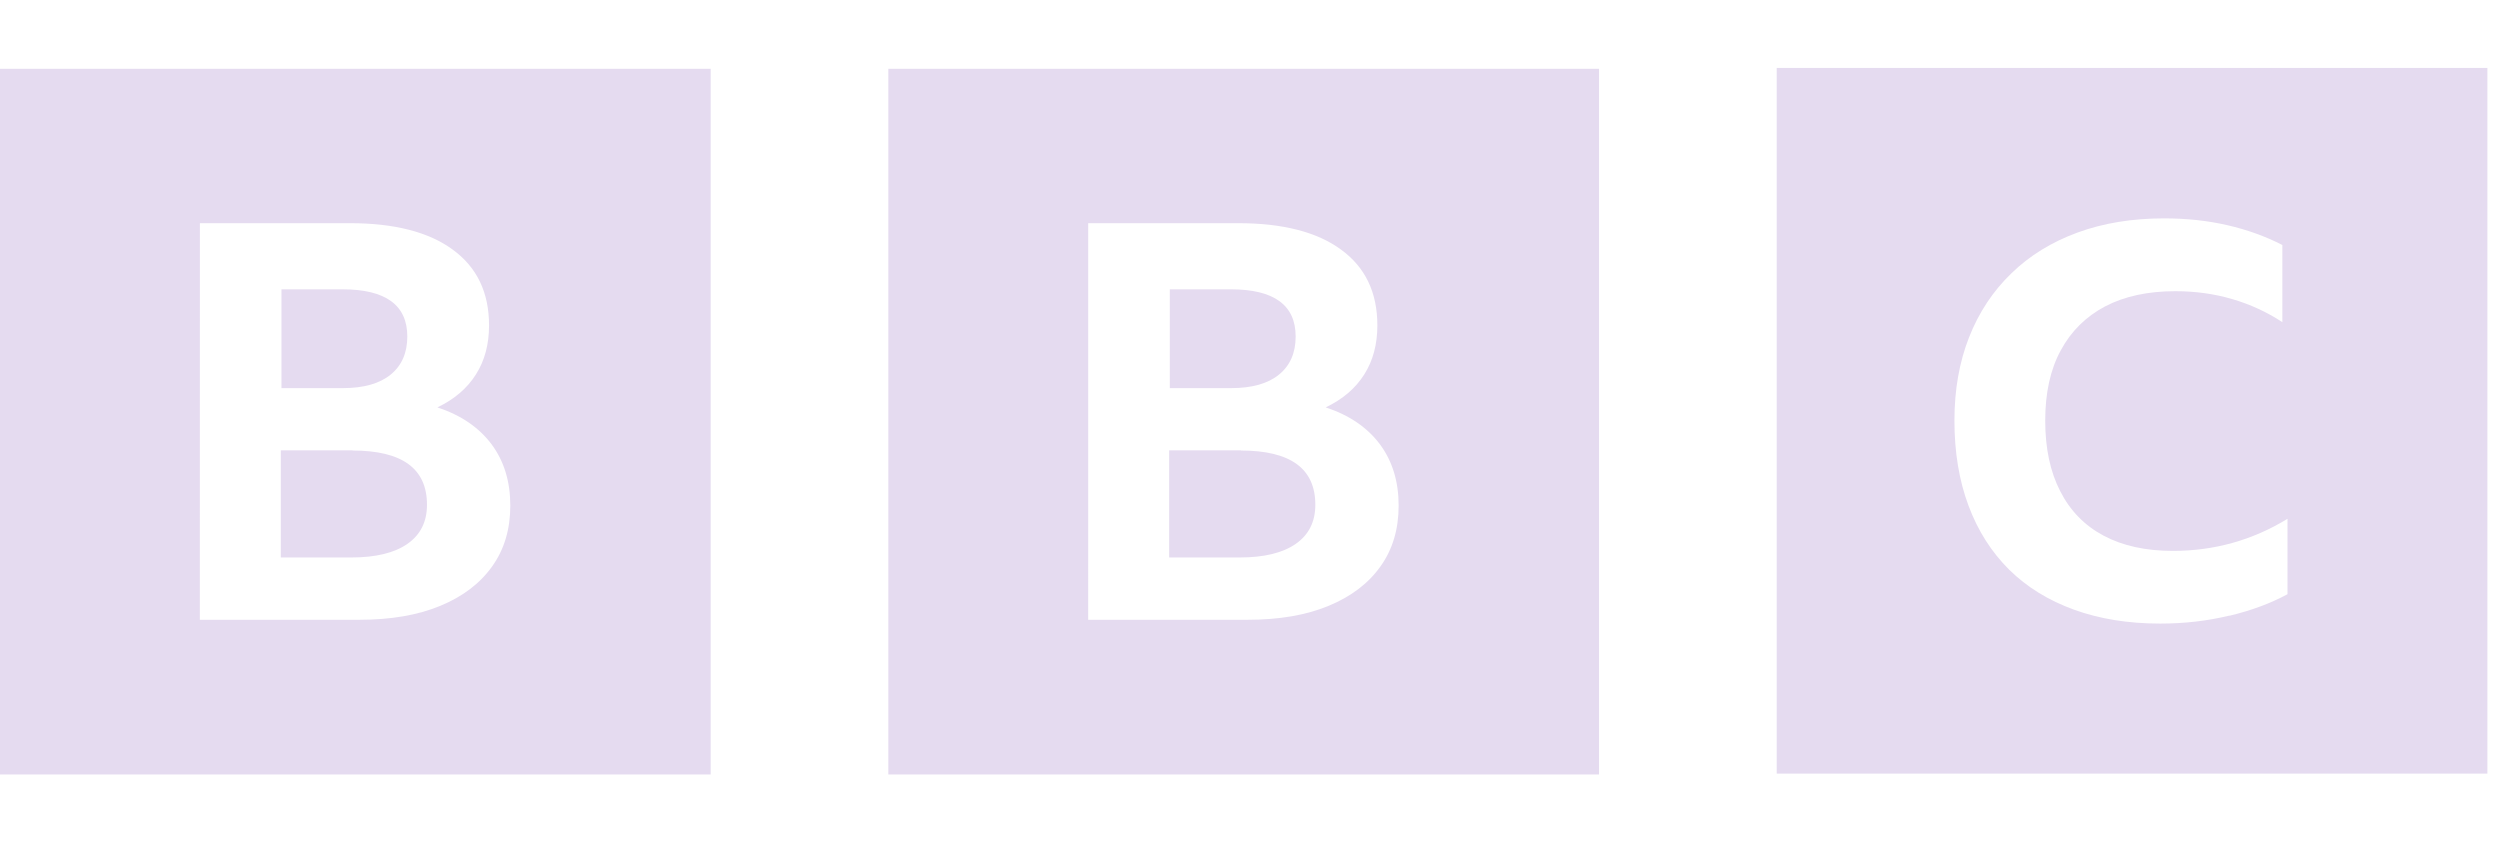
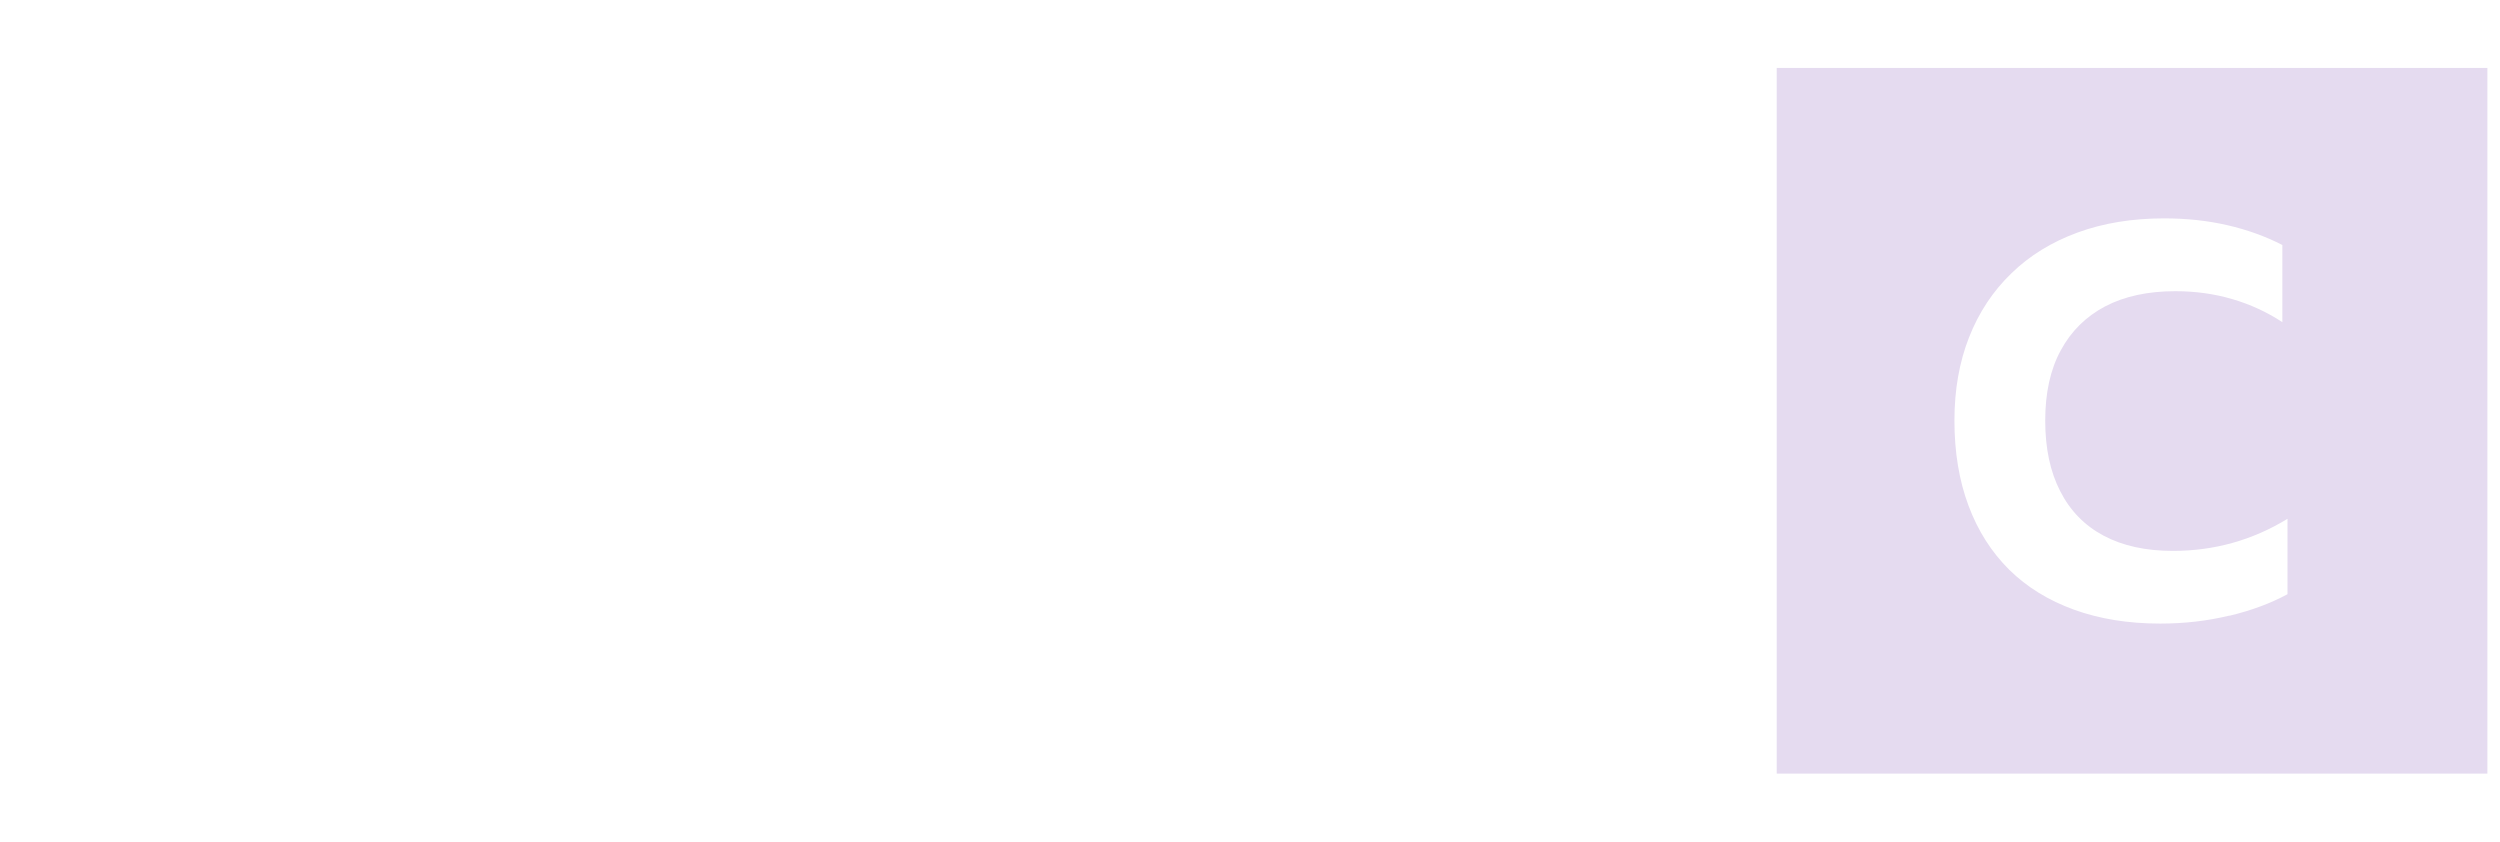
<svg xmlns="http://www.w3.org/2000/svg" width="92" height="31" viewBox="0 0 92 31" fill="none">
-   <path d="M7.356 8.213H12.88C14.507 8.213 15.774 8.536 16.656 9.183C17.549 9.831 17.997 10.759 17.997 11.975C17.997 12.669 17.837 13.271 17.516 13.776C17.196 14.287 16.723 14.691 16.096 14.992C16.962 15.277 17.625 15.73 18.09 16.35C18.551 16.97 18.779 17.723 18.779 18.606C18.779 19.478 18.555 20.227 18.109 20.846C17.663 21.472 17.026 21.956 16.197 22.297C15.37 22.638 14.383 22.808 13.222 22.808H7.354L7.356 8.213ZM0 28.5H26.153V2.532H0V28.5ZM12.602 10.647C14.19 10.647 14.989 11.226 14.989 12.384C14.989 12.982 14.786 13.45 14.379 13.783C13.972 14.117 13.382 14.283 12.614 14.283H10.358V10.647H12.602ZM12.982 16.571H10.334V20.515H12.933C13.825 20.515 14.513 20.348 14.992 20.015C15.473 19.68 15.713 19.202 15.713 18.575C15.713 17.241 14.799 16.579 12.967 16.579L12.982 16.571Z" fill="#E5DBF0" />
-   <path d="M40.046 8.213H45.571C47.198 8.213 48.464 8.536 49.347 9.183C50.24 9.831 50.687 10.759 50.687 11.975C50.687 12.669 50.527 13.271 50.207 13.776C49.886 14.287 49.413 14.691 48.786 14.992C49.653 15.277 50.316 15.73 50.781 16.35C51.242 16.97 51.47 17.723 51.47 18.606C51.47 19.478 51.246 20.227 50.8 20.846C50.354 21.472 49.717 21.956 48.888 22.297C48.061 22.638 47.073 22.808 45.913 22.808H40.045L40.046 8.213ZM32.691 28.5H58.844V2.532H32.691V28.5ZM45.293 10.647C46.88 10.647 47.68 11.226 47.68 12.384C47.68 12.982 47.477 13.45 47.07 13.783C46.663 14.117 46.073 14.283 45.305 14.283H43.049V10.647H45.293ZM45.673 16.571H43.025V20.515H45.624C46.516 20.515 47.204 20.348 47.683 20.015C48.164 19.68 48.404 19.202 48.404 18.575C48.404 17.241 47.49 16.579 45.658 16.579L45.673 16.571Z" fill="#E5DBF0" />
  <path d="M82.055 22.657C82.858 22.464 83.564 22.2 84.18 21.867V19.092C82.894 19.879 81.483 20.273 79.963 20.273C78.966 20.273 78.116 20.087 77.413 19.713C76.714 19.34 76.181 18.796 75.815 18.074C75.447 17.36 75.264 16.495 75.264 15.477C75.264 14.463 75.453 13.595 75.834 12.897C76.215 12.189 76.761 11.649 77.469 11.275C78.181 10.902 79.043 10.716 80.051 10.716C80.785 10.716 81.485 10.812 82.144 11.006C82.807 11.199 83.424 11.483 83.991 11.856V9.016C83.368 8.697 82.693 8.453 81.964 8.286C81.236 8.119 80.465 8.036 79.643 8.036C78.466 8.036 77.403 8.21 76.455 8.557C75.507 8.904 74.69 9.404 74.02 10.058C73.341 10.712 72.822 11.496 72.462 12.412C72.103 13.325 71.923 14.343 71.923 15.479C71.923 16.641 72.096 17.686 72.442 18.611C72.789 19.54 73.286 20.315 73.938 20.965C74.589 21.606 75.385 22.096 76.325 22.437C77.266 22.777 78.319 22.948 79.496 22.948C80.382 22.948 81.228 22.851 82.029 22.657H82.055ZM91.536 28.468H65.383V2.5H91.536V28.468Z" fill="#E5DBF0" />
</svg>